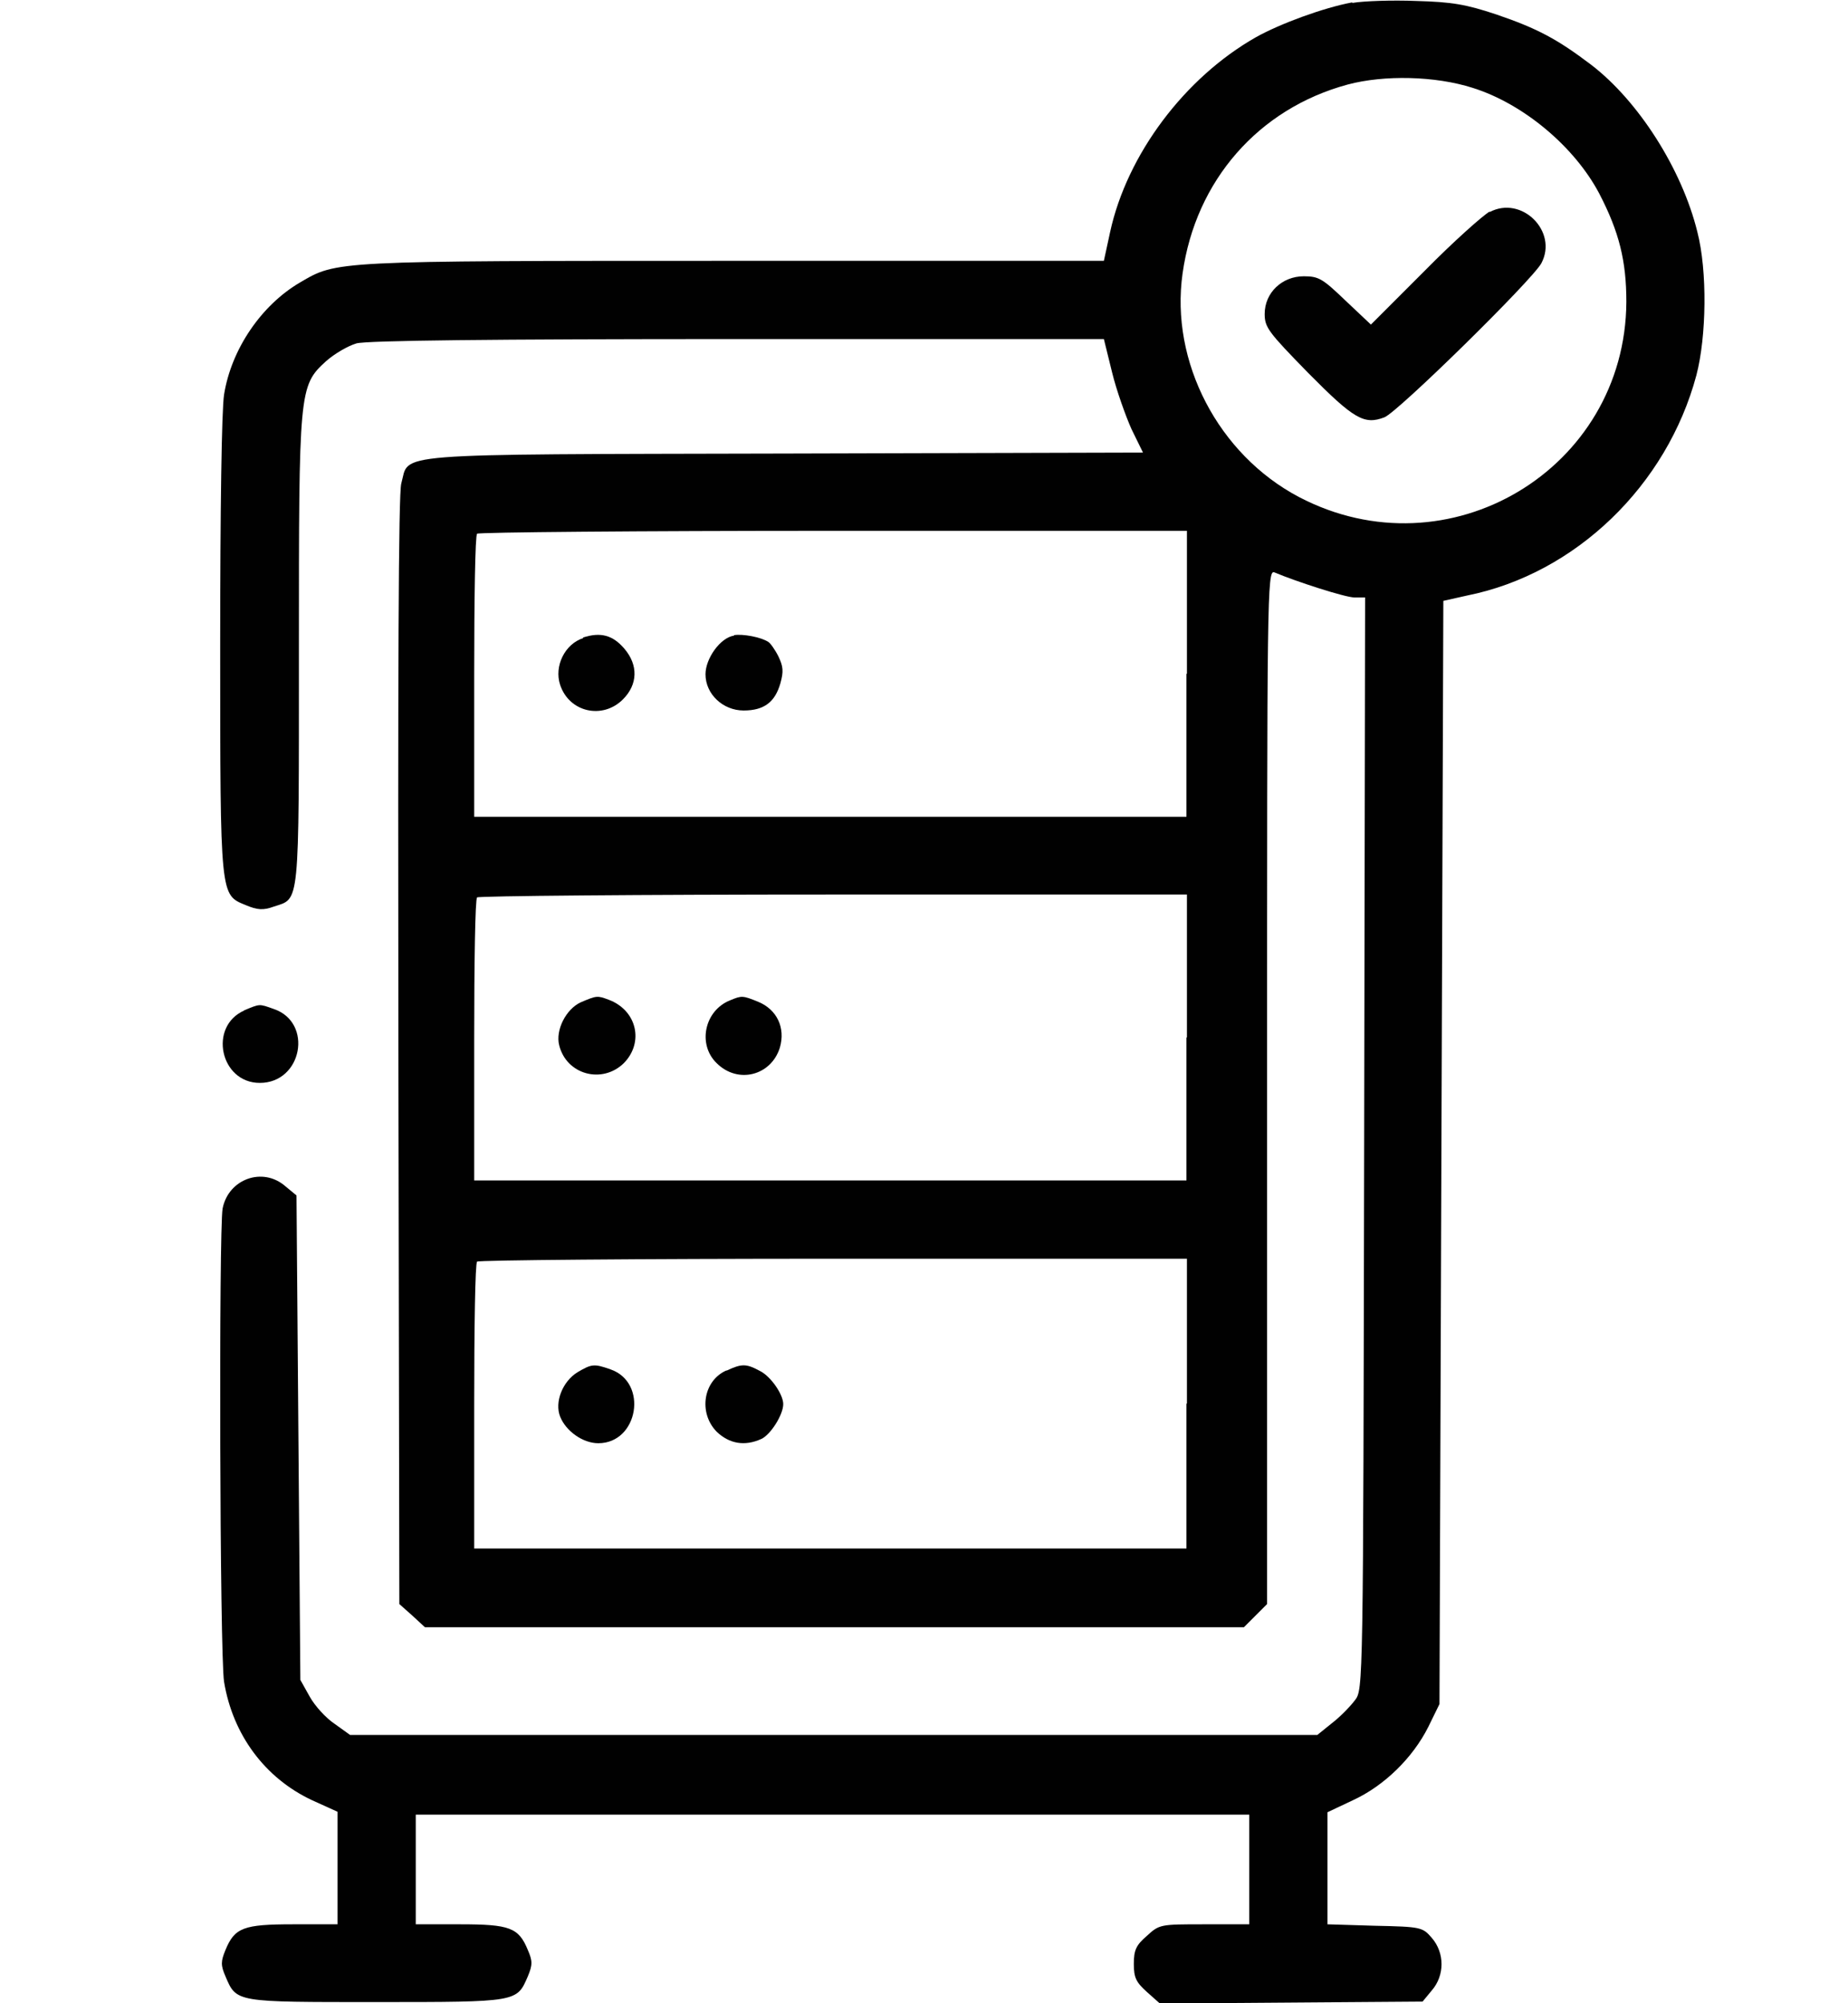
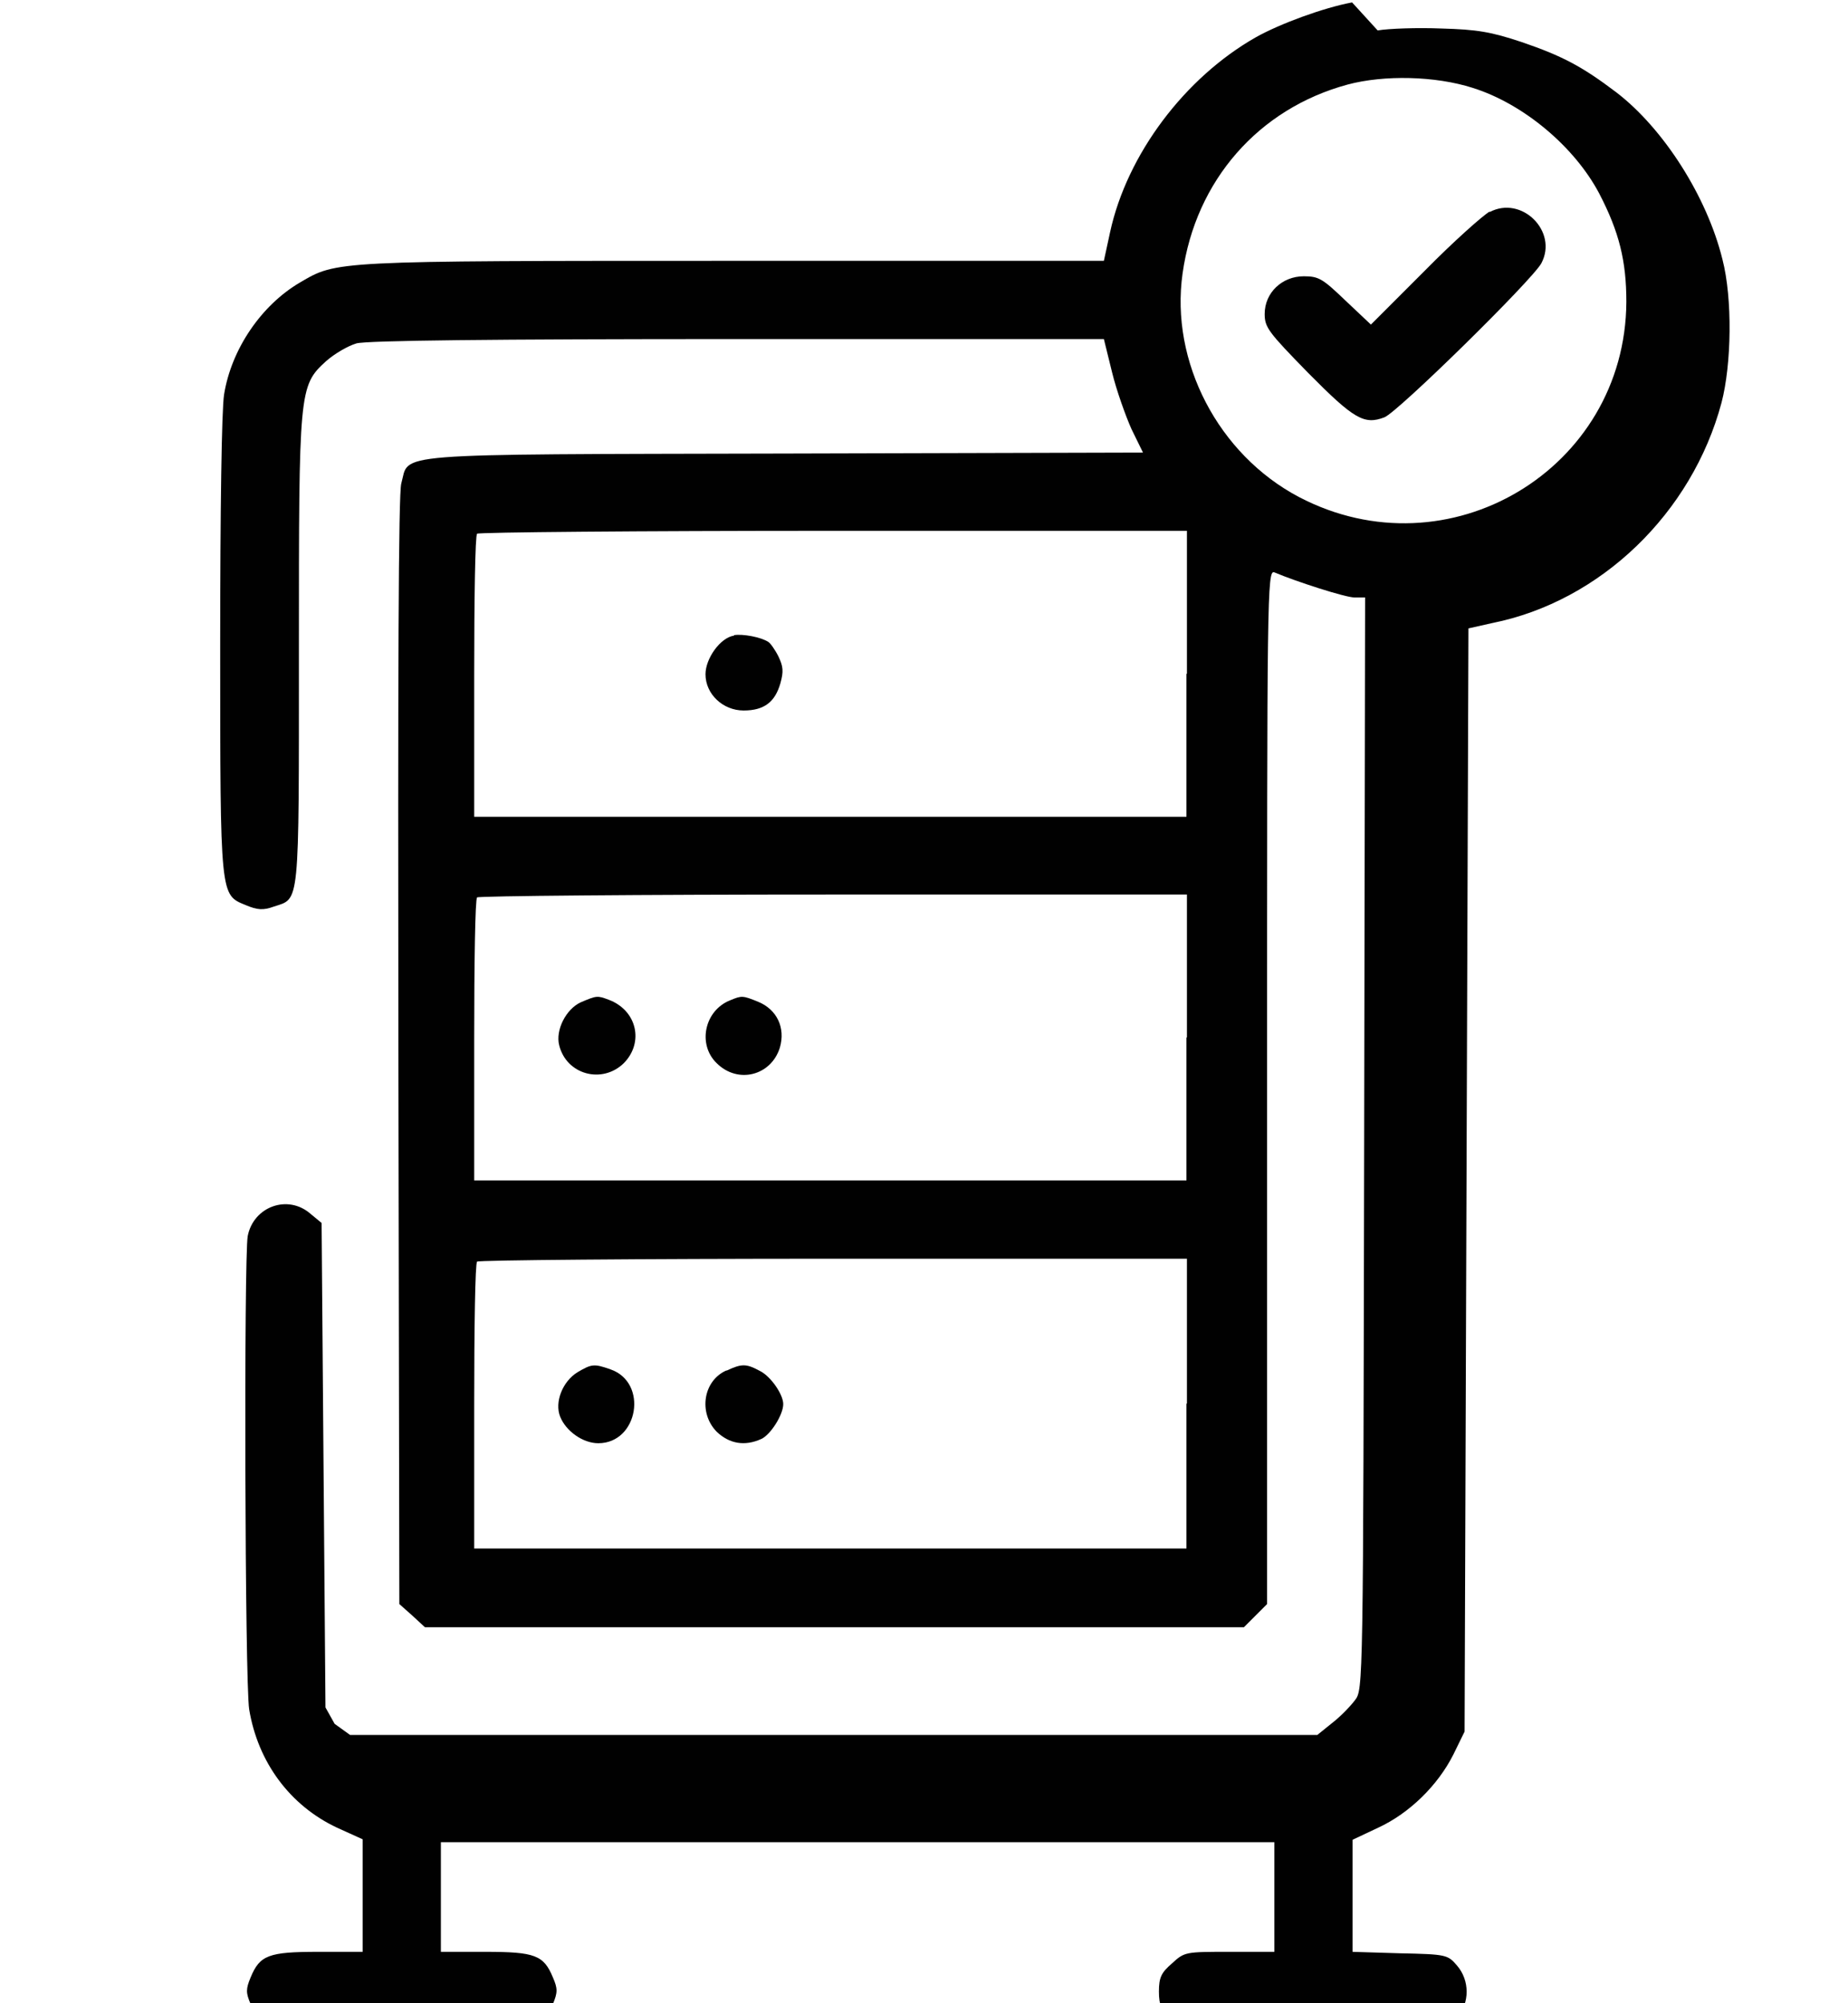
<svg xmlns="http://www.w3.org/2000/svg" id="Layer_1" data-name="Layer 1" viewBox="0 0 38.27 41.47">
  <defs>
    <style>      .cls-1 {        fill: #010101;        stroke-width: 0px;      }    </style>
  </defs>
-   <path class="cls-1" d="M28,.05c-.59.11-1.49.44-1.99.72-1.48.84-2.67,2.43-3.02,4.03l-.13.6h-7.68c-8.32,0-8.2,0-8.97.45-.8.47-1.42,1.38-1.57,2.32-.05.32-.08,2.37-.08,5.2,0,5.24,0,5.15.53,5.37.24.1.36.11.58.03.54-.18.52.07.52-5.31s0-5.47.56-5.98c.18-.16.46-.32.63-.37.2-.06,2.8-.09,7.89-.09h7.59l.17.69c.09.37.28.9.4,1.17l.24.49-7.42.02c-8.34.02-7.76-.02-7.94.62-.06.22-.07,3.94-.06,11.76l.02,11.44.27.24.26.24h16.96l.24-.24.24-.24v-10.71c0-10.17,0-10.71.15-10.65.45.19,1.47.52,1.66.52h.22l-.02,11.3c-.02,11.27-.02,11.31-.19,11.53-.09.12-.3.34-.47.47l-.31.25H7.25l-.32-.23c-.18-.12-.41-.37-.52-.57l-.19-.34-.04-5.01-.04-5.02-.23-.19c-.47-.41-1.18-.15-1.3.46-.08.44-.06,9.23.03,9.8.18,1.09.84,1.99,1.82,2.45l.53.24v2.33h-.92c-1.03,0-1.21.07-1.4.53-.1.24-.1.32,0,.55.23.54.2.53,3.13.53s2.9,0,3.13-.53c.1-.24.1-.32,0-.55-.19-.46-.37-.53-1.4-.53h-.92v-2.27h17.26v2.27h-.93c-.91,0-.93,0-1.19.24-.22.19-.27.29-.27.58s.05.38.27.58l.27.24,2.72-.02,2.72-.02.19-.23c.27-.31.27-.78,0-1.09-.19-.22-.22-.23-1.18-.25l-.98-.03v-2.32l.53-.25c.65-.3,1.24-.88,1.56-1.52l.23-.47.04-11.42.04-11.42.49-.11c2.25-.45,4.14-2.28,4.75-4.56.21-.8.23-2.16.02-2.97-.32-1.3-1.22-2.71-2.2-3.46-.7-.53-1.11-.75-1.96-1.04-.63-.21-.92-.26-1.66-.28-.49-.02-1.09,0-1.32.04ZM30.5,1.82c1.05.33,2.11,1.22,2.62,2.19.41.79.56,1.39.56,2.24-.02,3.47-3.69,5.66-6.78,4.04-1.67-.88-2.67-2.8-2.41-4.63.27-1.92,1.57-3.41,3.42-3.91.75-.2,1.81-.18,2.59.07ZM24.57,13.95v2.96h-14.75v-2.9c0-1.6.02-2.93.06-2.96.02-.03,3.35-.06,7.38-.06h7.32v2.96ZM24.57,21.48v2.96h-14.75v-2.9c0-1.6.02-2.93.06-2.96.02-.03,3.35-.06,7.38-.06h7.32v2.96ZM24.57,29.06v3h-14.75v-2.94c0-1.62.02-2.97.06-3,.02-.03,3.35-.06,7.38-.06h7.32v3Z" />
+   <path class="cls-1" d="M28,.05c-.59.11-1.49.44-1.99.72-1.48.84-2.67,2.43-3.02,4.03l-.13.6h-7.68c-8.32,0-8.2,0-8.97.45-.8.47-1.42,1.38-1.57,2.32-.05.32-.08,2.37-.08,5.2,0,5.24,0,5.15.53,5.37.24.1.36.11.58.03.54-.18.52.07.52-5.31s0-5.47.56-5.98c.18-.16.46-.32.63-.37.2-.06,2.8-.09,7.89-.09h7.59l.17.69c.09.37.28.9.4,1.17l.24.49-7.42.02c-8.34.02-7.76-.02-7.94.62-.06.22-.07,3.94-.06,11.76l.02,11.44.27.24.26.24h16.96l.24-.24.24-.24v-10.71c0-10.17,0-10.71.15-10.65.45.19,1.47.52,1.66.52h.22l-.02,11.3c-.02,11.27-.02,11.31-.19,11.53-.09.12-.3.34-.47.47l-.31.25H7.25l-.32-.23l-.19-.34-.04-5.01-.04-5.02-.23-.19c-.47-.41-1.18-.15-1.3.46-.08.44-.06,9.23.03,9.8.18,1.09.84,1.99,1.82,2.45l.53.24v2.33h-.92c-1.03,0-1.21.07-1.4.53-.1.24-.1.32,0,.55.23.54.2.53,3.13.53s2.9,0,3.13-.53c.1-.24.1-.32,0-.55-.19-.46-.37-.53-1.4-.53h-.92v-2.27h17.26v2.27h-.93c-.91,0-.93,0-1.19.24-.22.19-.27.29-.27.58s.05.38.27.58l.27.24,2.72-.02,2.72-.02.19-.23c.27-.31.27-.78,0-1.09-.19-.22-.22-.23-1.18-.25l-.98-.03v-2.32l.53-.25c.65-.3,1.24-.88,1.56-1.52l.23-.47.04-11.42.04-11.42.49-.11c2.25-.45,4.14-2.28,4.75-4.56.21-.8.23-2.16.02-2.97-.32-1.3-1.22-2.71-2.2-3.46-.7-.53-1.11-.75-1.96-1.04-.63-.21-.92-.26-1.66-.28-.49-.02-1.09,0-1.32.04ZM30.5,1.82c1.05.33,2.11,1.22,2.62,2.19.41.79.56,1.39.56,2.24-.02,3.47-3.69,5.66-6.78,4.04-1.67-.88-2.67-2.8-2.41-4.63.27-1.92,1.57-3.41,3.42-3.91.75-.2,1.81-.18,2.59.07ZM24.57,13.95v2.96h-14.75v-2.9c0-1.6.02-2.93.06-2.96.02-.03,3.35-.06,7.38-.06h7.32v2.96ZM24.57,21.48v2.96h-14.75v-2.9c0-1.6.02-2.93.06-2.96.02-.03,3.35-.06,7.38-.06h7.32v2.96ZM24.57,29.06v3h-14.75v-2.94c0-1.62.02-2.97.06-3,.02-.03,3.35-.06,7.38-.06h7.32v3Z" />
  <path class="cls-1" d="M30.85,4.38c-.13.07-.75.62-1.35,1.23l-1.11,1.11-.53-.5c-.47-.45-.55-.5-.86-.5-.45,0-.81.34-.81.78,0,.28.08.38.9,1.22.95.96,1.16,1.08,1.58.92.28-.11,3.06-2.84,3.25-3.19.35-.66-.41-1.41-1.07-1.06Z" />
-   <path class="cls-1" d="M12.08,13.21c-.38.12-.61.58-.48.97.19.57.88.72,1.3.3.31-.31.32-.71.03-1.05-.24-.28-.49-.35-.86-.23Z" />
  <path class="cls-1" d="M15.2,13.16c-.28.04-.59.47-.59.8,0,.41.36.75.79.75s.65-.18.76-.56c.07-.25.06-.35-.04-.56-.07-.14-.17-.28-.21-.3-.15-.1-.53-.17-.71-.14Z" />
  <path class="cls-1" d="M12.03,20.75c-.31.14-.53.58-.45.89.15.61.89.81,1.34.37.42-.43.27-1.09-.31-1.31-.24-.09-.25-.09-.58.05Z" />
  <path class="cls-1" d="M15.12,20.71c-.53.21-.68.91-.28,1.3.44.44,1.13.26,1.31-.32.12-.41-.06-.79-.45-.95-.32-.13-.34-.13-.58-.03Z" />
  <path class="cls-1" d="M11.96,28.41c-.31.19-.48.62-.36.92s.47.55.79.55c.83,0,1.04-1.26.25-1.53-.34-.12-.39-.11-.68.06Z" />
  <path class="cls-1" d="M15.05,28.37c-.49.21-.59.88-.21,1.27.26.25.58.31.93.15.19-.09.45-.5.45-.72,0-.2-.26-.58-.49-.69-.28-.15-.37-.15-.69,0Z" />
-   <path class="cls-1" d="M5.06,20.92c-.75.33-.5,1.5.32,1.5.88,0,1.11-1.25.29-1.53-.31-.11-.28-.11-.62.03Z" />
</svg>